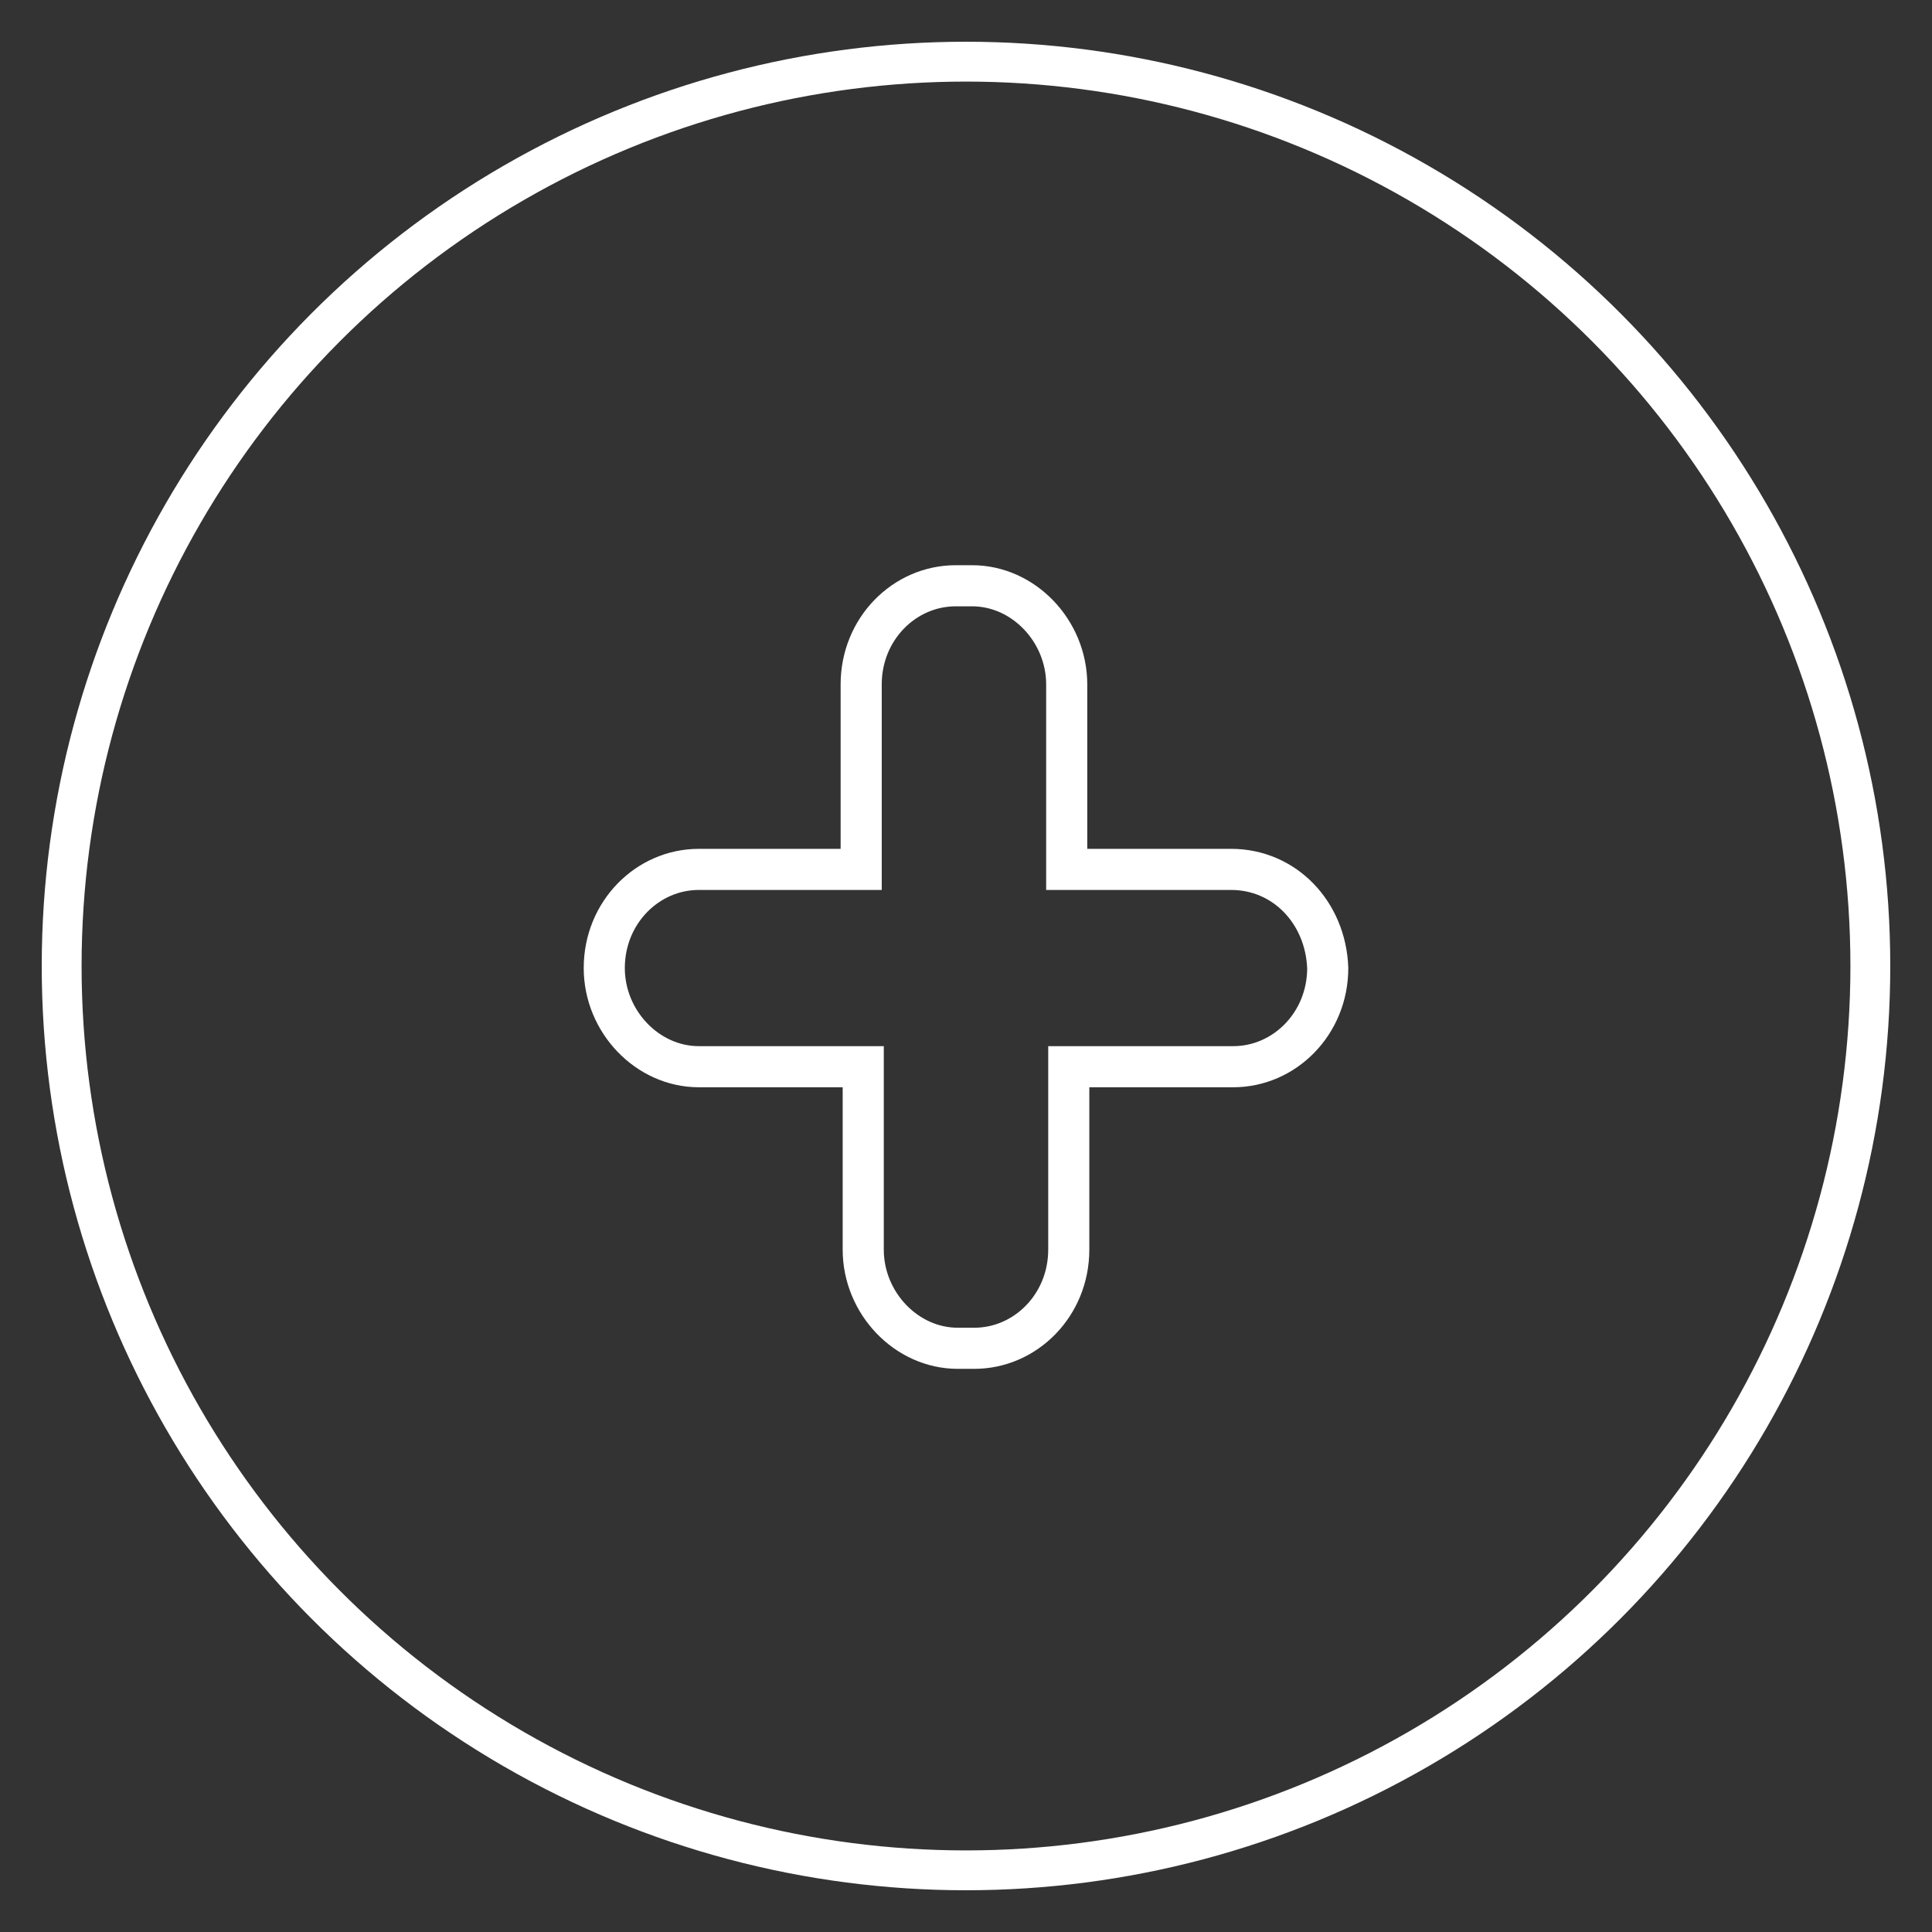
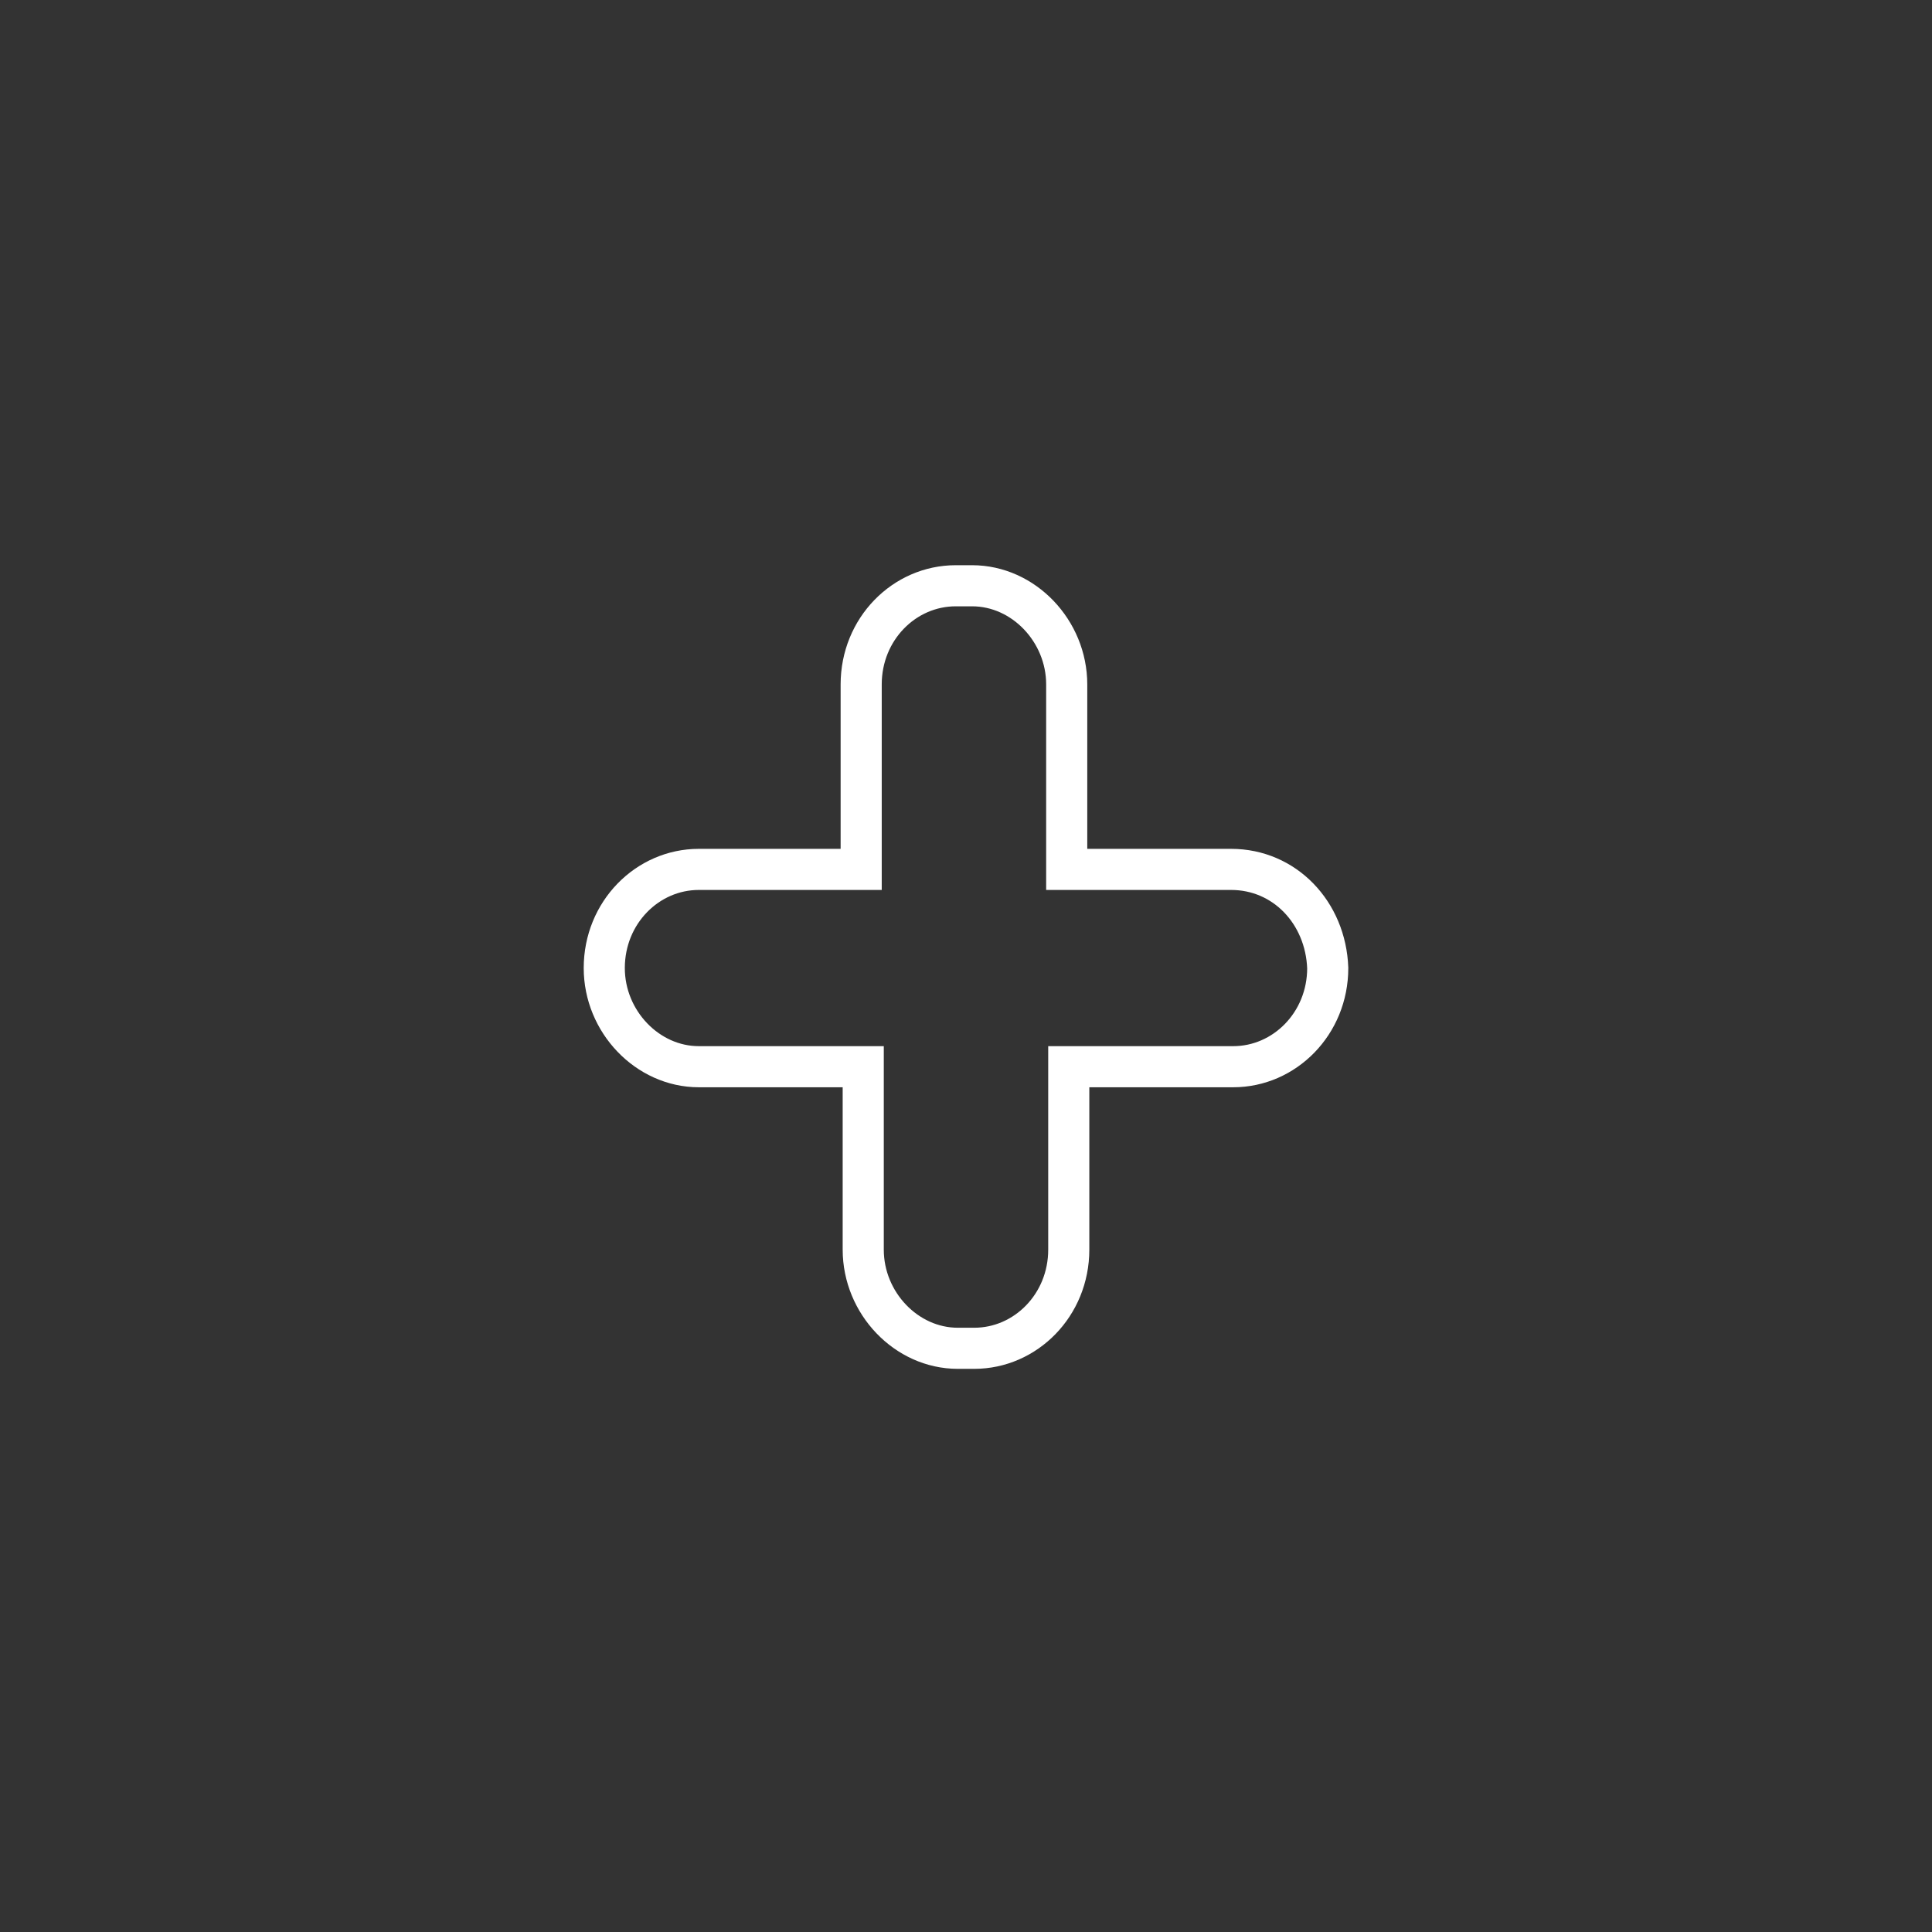
<svg xmlns="http://www.w3.org/2000/svg" version="1.1" id="Capa_1" x="0px" y="0px" viewBox="0 0 94 94" style="enable-background:new 0 0 94 94;" xml:space="preserve">
  <rect x="0" y="0" width="94" height="94" fill="#333333" stroke="none" />
  <style type="text/css">
	.st0{fill:none;stroke:#FFFFFF;stroke-width:1.939;stroke-miterlimit:10;}
	.st1{fill:none;stroke:#FFFFFF;stroke-width:2;stroke-miterlimit:10;}
</style>
-   <circle class="st0" cx="47" cy="47" r="44" />
  <path class="st1" d="M59.9,42.3h-8v-9c0-2.6-2.1-4.8-4.6-4.8h-0.8c-2.5,0-4.6,2.1-4.6,4.8v9h-7.9c-2.5,0-4.6,2.1-4.6,4.8v0  c0,2.6,2.1,4.8,4.6,4.8H42v8.9c0,2.6,2.1,4.8,4.6,4.8h0.8c2.5,0,4.6-2.1,4.6-4.8v-8.9h8c2.5,0,4.6-2.1,4.6-4.8v0  C64.5,44.4,62.5,42.3,59.9,42.3z" />
</svg>